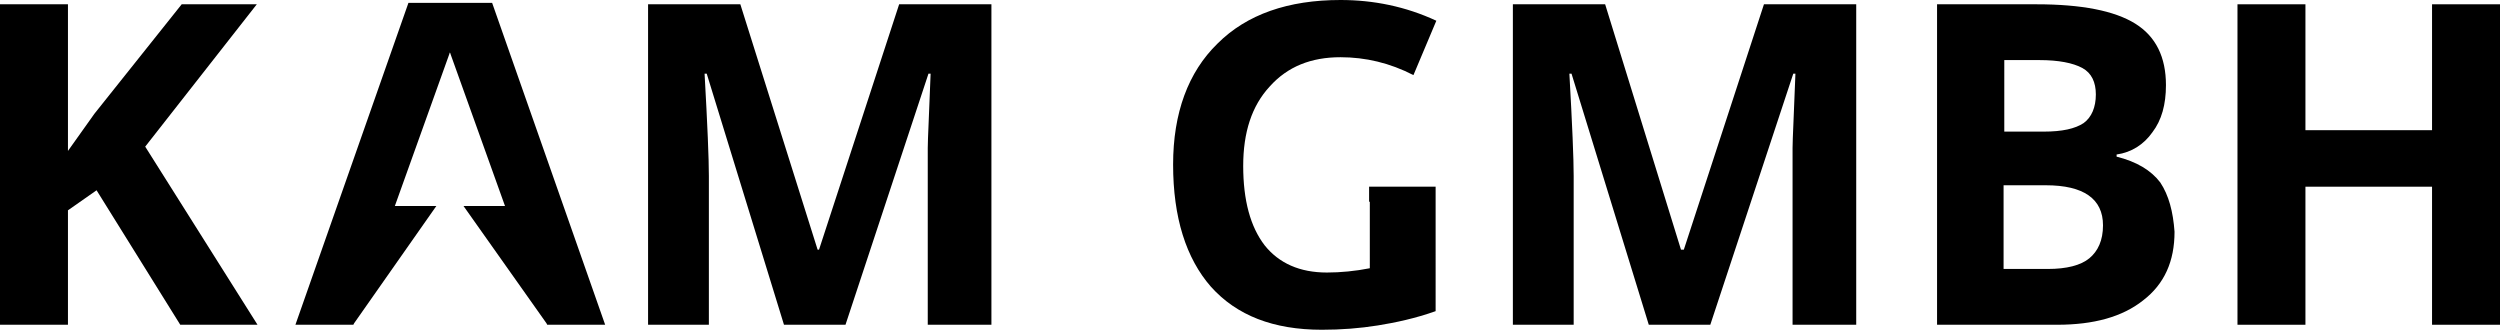
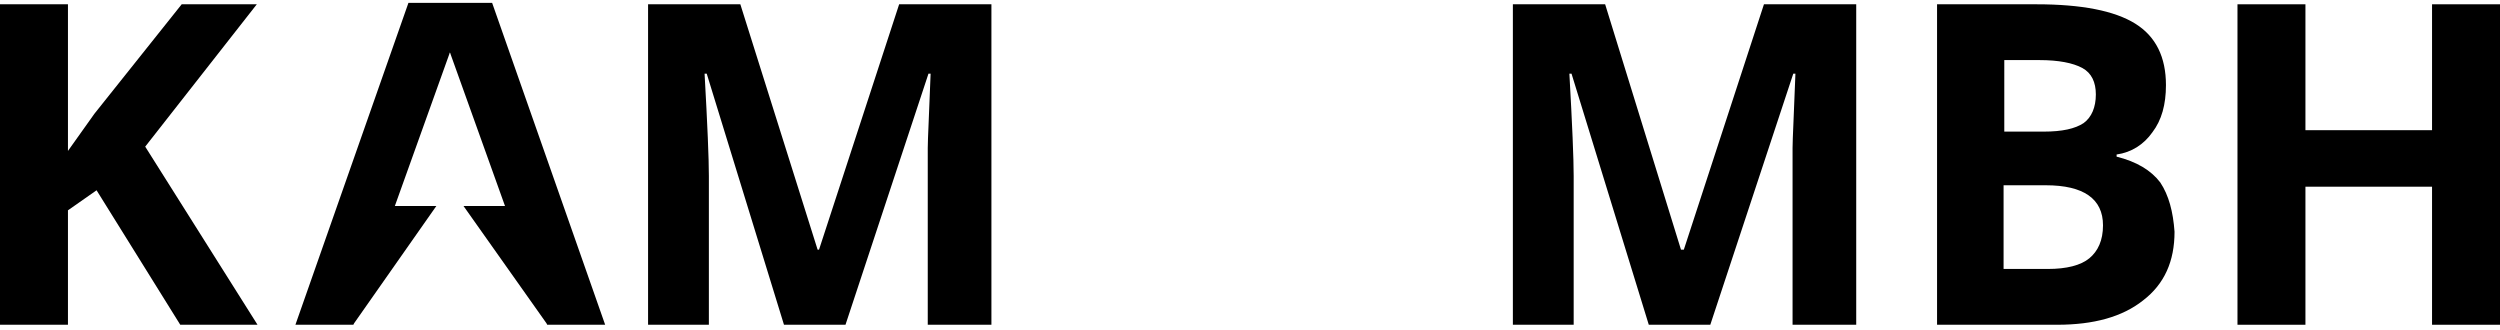
<svg xmlns="http://www.w3.org/2000/svg" version="1.1" id="Ebene_1" x="0px" y="0px" viewBox="0 0 349.5 46.1" style="enable-background:new 0 0 349.5 46.1;" xml:space="preserve">
  <polygon points="349.5,0.6 340,0.6 340,18.2 322.3,18.2 322.3,0.6 312.8,0.6 312.8,45.4 322.3,45.4 322.3,26.1 340,26.1 340,45.4   349.5,45.4 " />
  <path d="M302,25.5c-1.3-1.7-3.3-2.9-6.1-3.6v-0.3c2.1-0.3,3.8-1.4,5-3.1c1.3-1.7,1.9-3.9,1.9-6.6c0-3.9-1.4-6.8-4.3-8.6  c-2.9-1.8-7.5-2.7-13.8-2.7h-13.9v44.8h16.8c5.1,0,9.1-1.1,12-3.4c3-2.3,4.4-5.5,4.4-9.6C303.8,29.6,303.2,27.3,302,25.5z   M280.1,8.4h5c2.7,0,4.7,0.4,6,1.1c1.3,0.7,1.9,2,1.9,3.7c0,1.8-0.6,3.2-1.7,4c-1.2,0.8-3,1.2-5.6,1.2h-5.5V8.4z M292.1,36.1  c-1.2,1-3.2,1.5-5.8,1.5h-6.2V25.9h5.9c5.3,0,8,1.9,8,5.6C294,33.6,293.3,35.1,292.1,36.1z" />
  <path d="M239.1,45.4l11.6-35.1h0.3c-0.2,5.6-0.4,9.1-0.4,10.4c0,1.3,0,2.5,0,3.5v21.2h8.9V0.6h-12.9l-11.2,34.3H235L224.4,0.6h-12.9  v44.8h8.5V24.6c0-2.4-0.2-7.2-0.6-14.3h0.3l10.8,35.1H239.1z" />
-   <path d="M191.5,28.2L191.5,28.2l0,9.3c-2,0.4-4.1,0.6-6,0.6c-3.8,0-6.7-1.3-8.7-3.8c-2-2.6-3-6.3-3-11.1c0-4.7,1.2-8.4,3.7-11.1  c2.5-2.8,5.8-4.1,9.9-4.1c3.5,0,6.9,0.8,10.2,2.5l3.2-7.6C196.5,0.9,192,0,187.4,0c-7.3,0-13.1,2-17.2,6.1c-4.1,4-6.2,9.7-6.2,16.9  c0,7.4,1.8,13.1,5.3,17.1c3.6,4,8.7,6,15.5,6c2.7,0,5.3-0.2,7.8-0.6c2.5-0.4,5.3-1,8.1-2V26.1h-9.3V28.2z" />
  <path d="M118.2,45.4l11.6-35.1h0.3c-0.2,5.6-0.4,9.1-0.4,10.4c0,1.3,0,2.5,0,3.5v21.2h8.9V0.6h-12.9l-11.2,34.3h-0.2L103.5,0.6H90.6  v44.8h8.5V24.6c0-2.4-0.2-7.2-0.6-14.3h0.3l10.8,35.1H118.2z" />
  <polygon points="20.3,20.5 35.9,0.6 25.4,0.6 13.2,15.9 9.5,21.1 9.5,0.6 0,0.6 0,45.4 9.5,45.4 9.5,29.4 13.5,26.6 25.2,45.4   36,45.4 " />
  <path d="M84.6,45.4l-15.8-45H63h-5.9l-15.8,45h8.1l0.1-0.2L61,28.8l-5.8,0l7.6-21.2c0-0.1,0.1-0.2,0.1-0.3c0,0,0,0,0,0l0,0l0,0  c0,0,0,0,0,0c0,0.1,0.1,0.2,0.1,0.3l7.6,21.2l-5.8,0l11.6,16.4l0.1,0.2H84.6z" />
</svg>